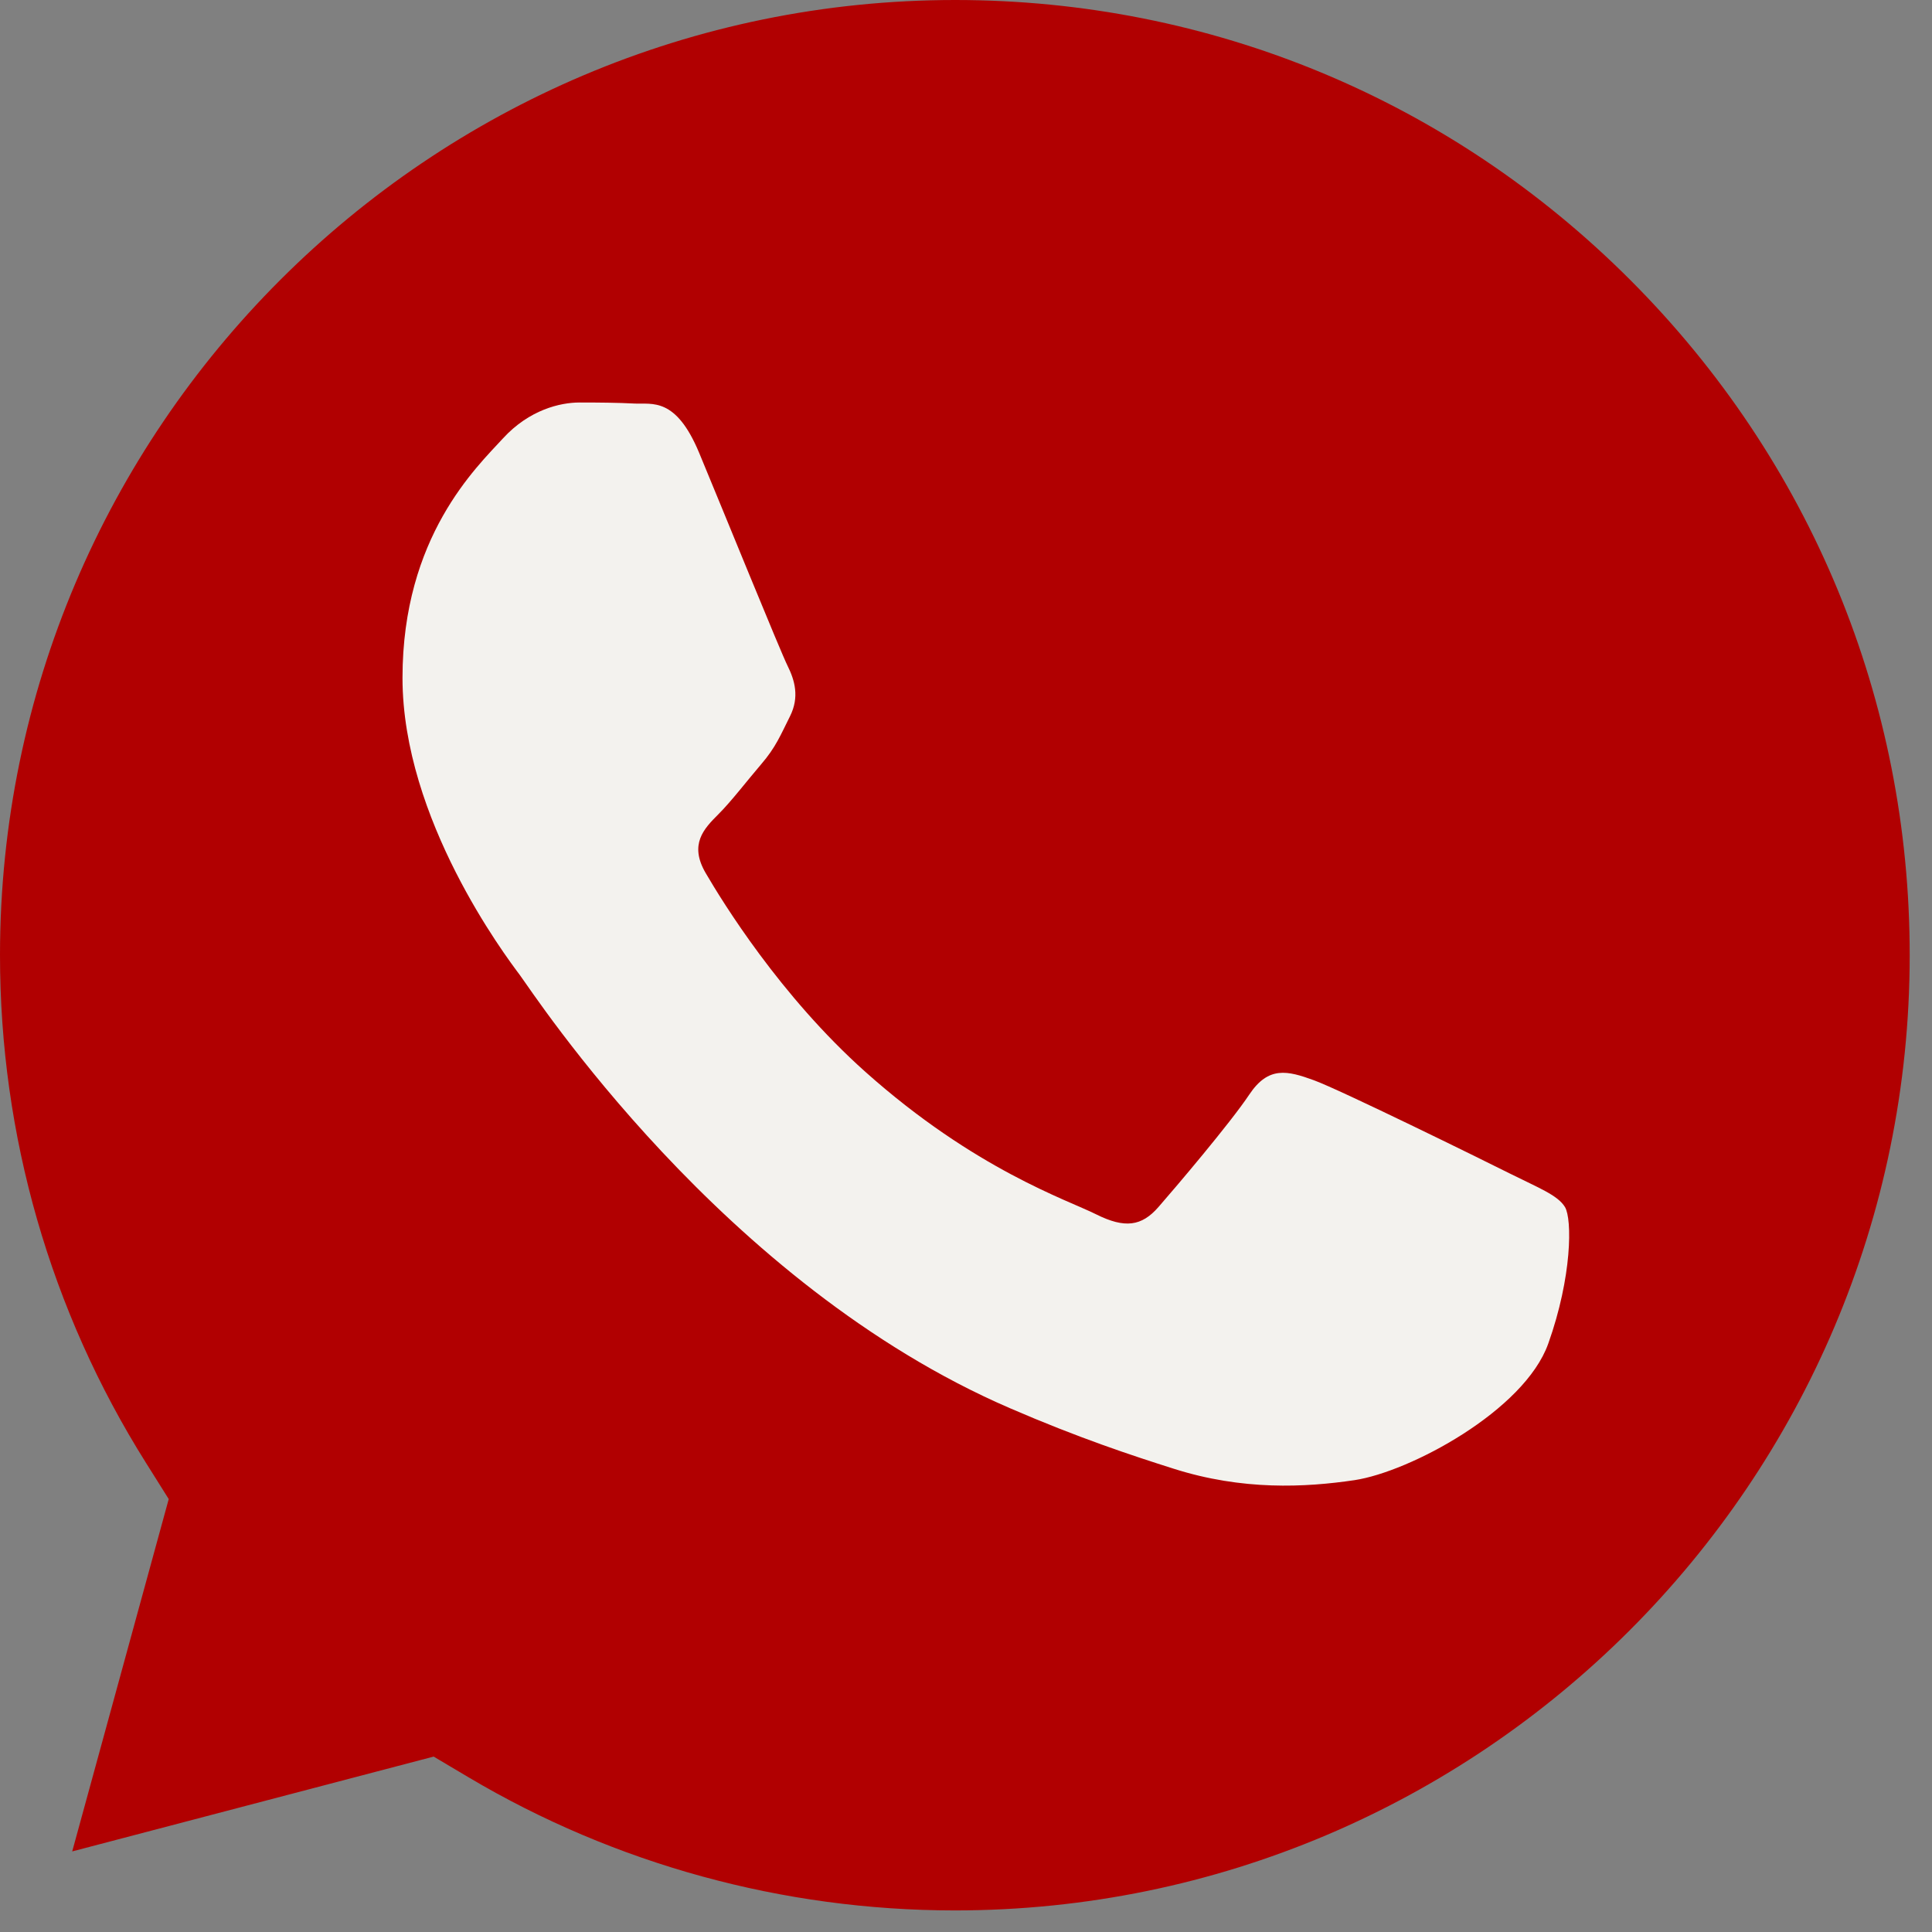
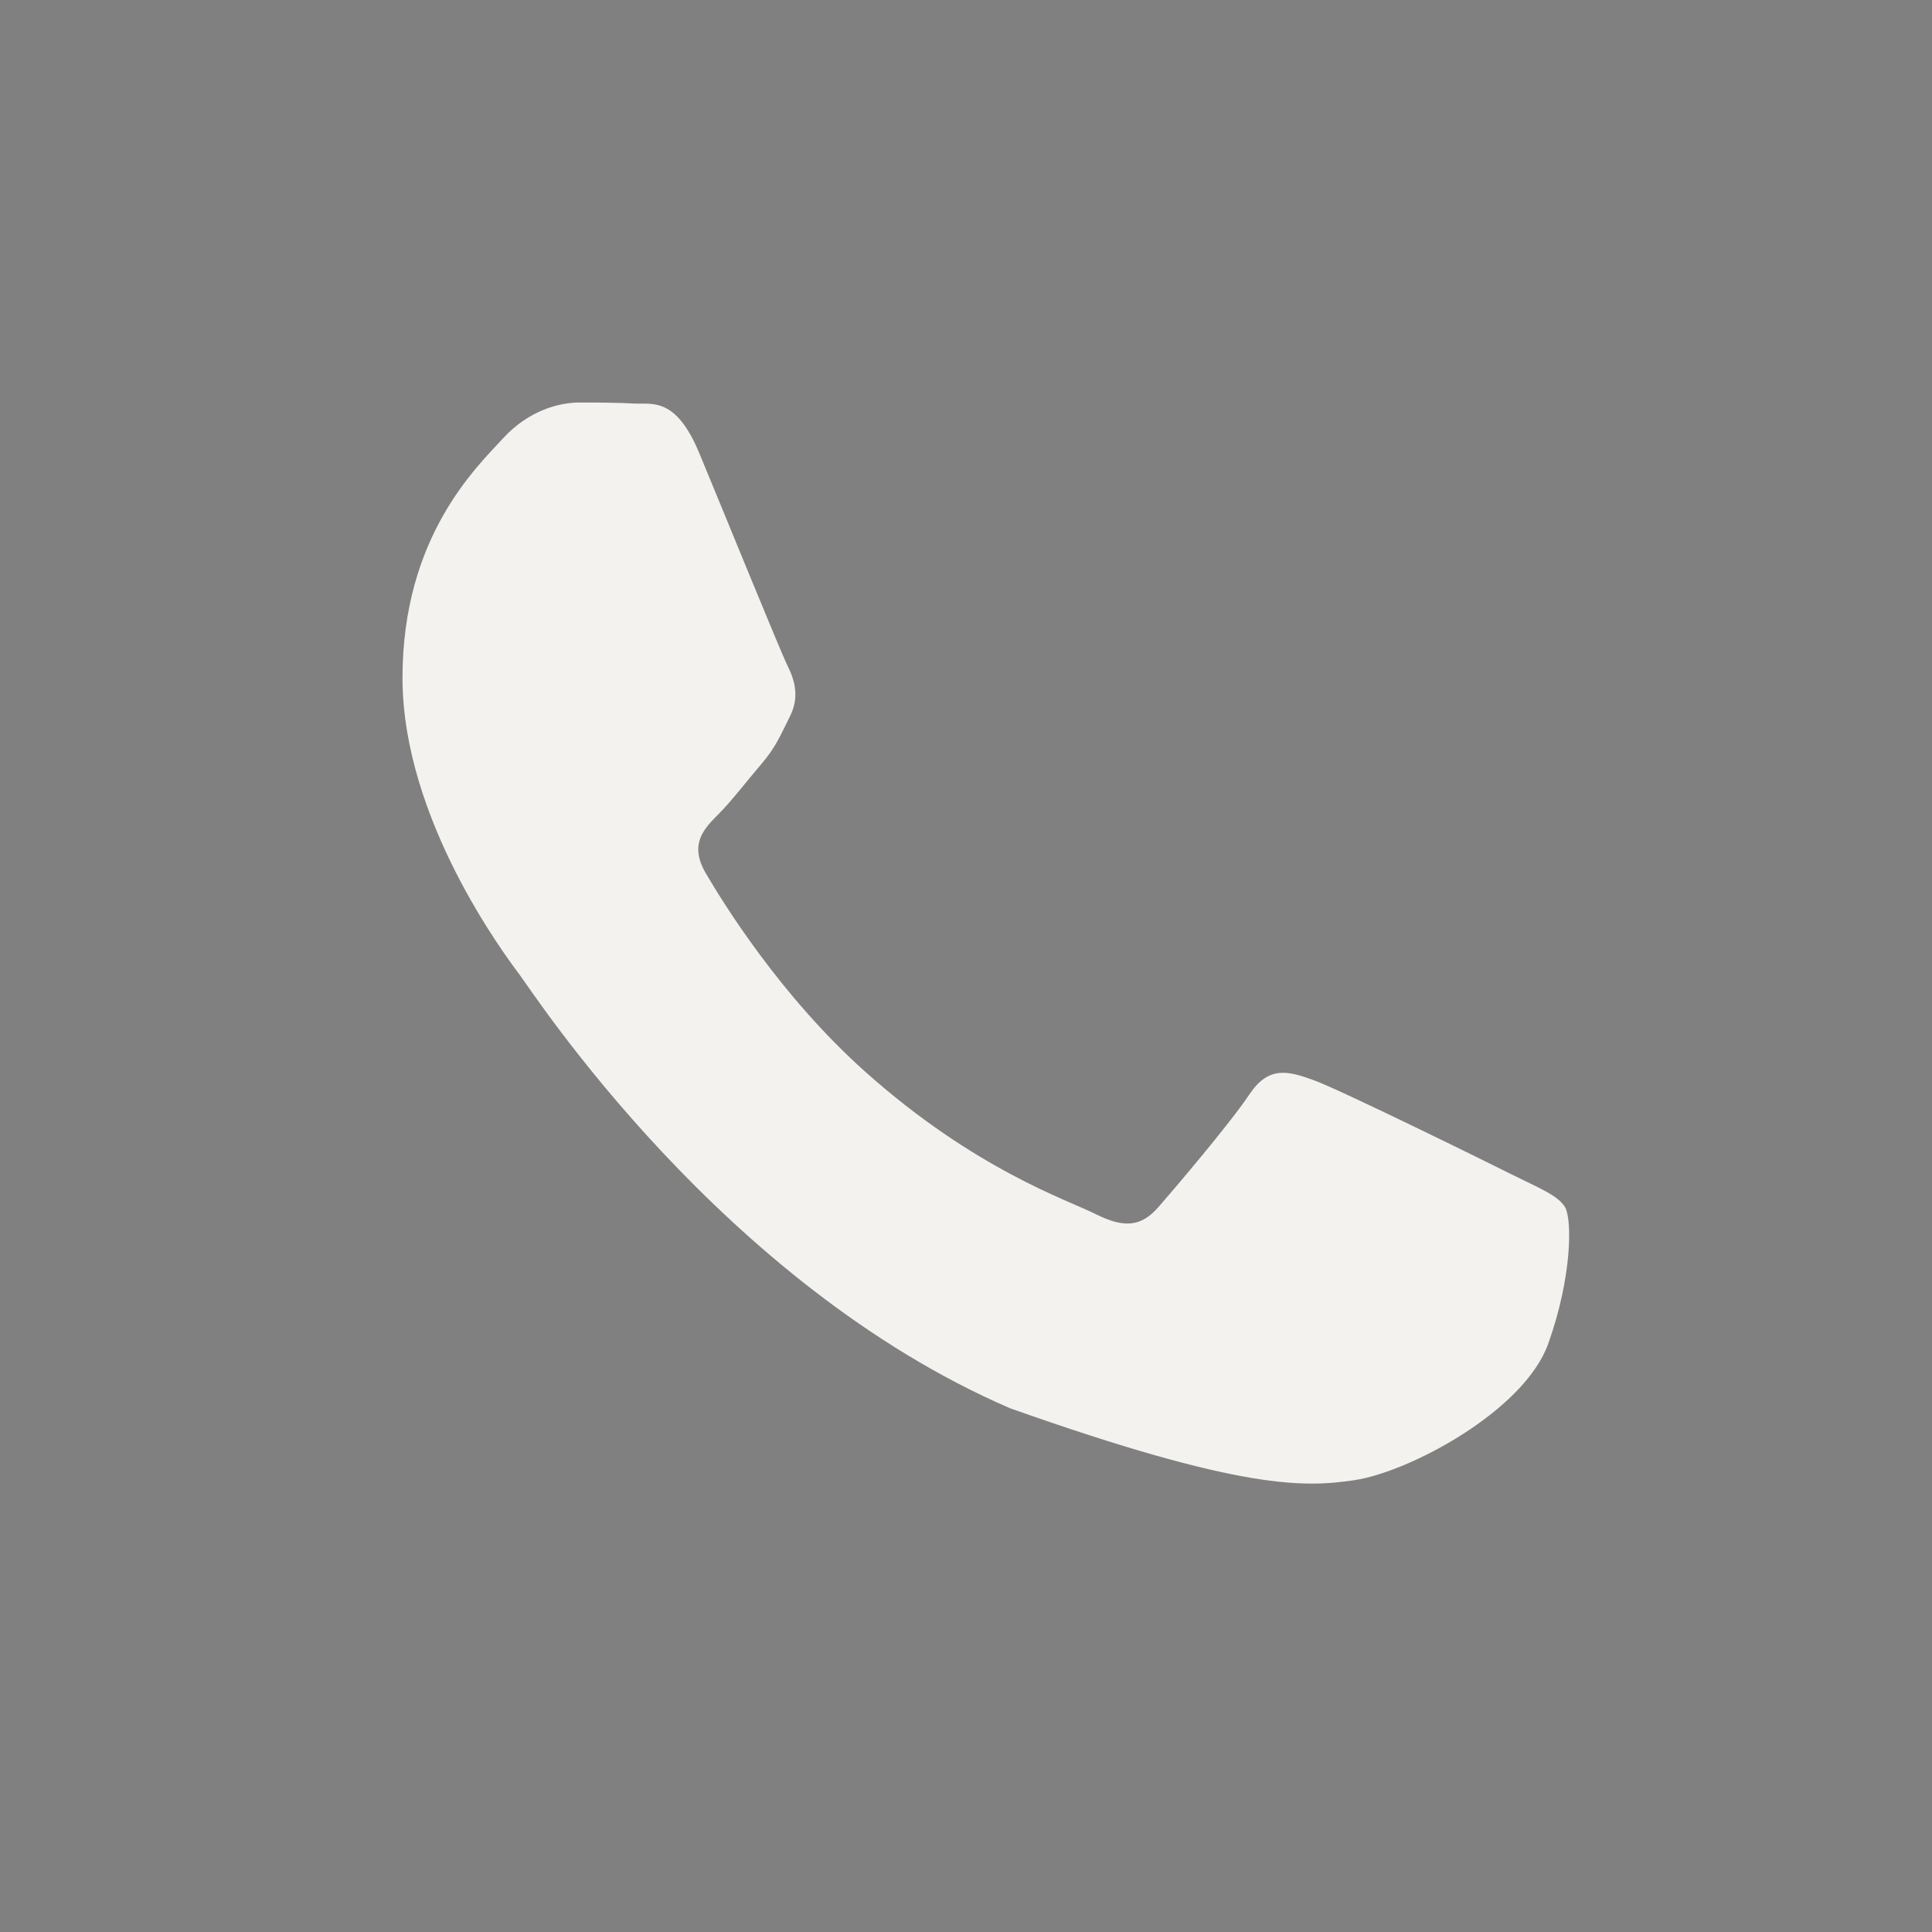
<svg xmlns="http://www.w3.org/2000/svg" width="24" height="24" viewBox="0 0 24 24" fill="none">
  <rect x="0" y="0" width="24" height="24" fill="#808080" stroke="none" />
-   <path d="M5.387 21.821L0.897 22.999L2.096 18.622L1.814 18.173C0.626 16.285 -0.001 14.102 1.0108e-06 11.861C0.003 5.321 5.324 0 11.867 0C15.035 0.001 18.013 1.236 20.253 3.479C22.492 5.721 23.725 8.701 23.723 11.87C23.721 18.411 18.4 23.732 11.862 23.732H11.857C9.729 23.731 7.641 23.159 5.82 22.078L5.387 21.821Z" fill="#B10001" />
-   <path d="M19.441 14.995C19.352 14.847 19.114 14.757 18.758 14.579C18.401 14.4 16.648 13.538 16.321 13.419C15.994 13.3 15.757 13.24 15.519 13.597C15.281 13.954 14.598 14.757 14.39 14.995C14.182 15.233 13.974 15.263 13.617 15.085C13.261 14.906 12.112 14.53 10.75 13.315C9.69 12.369 8.974 11.201 8.766 10.845C8.558 10.488 8.744 10.295 8.922 10.117C9.083 9.957 9.279 9.7 9.457 9.492C9.636 9.284 9.695 9.135 9.814 8.897C9.933 8.659 9.873 8.451 9.784 8.272C9.695 8.094 8.982 6.339 8.685 5.625C8.395 4.929 8.101 5.024 7.882 5.013C7.675 5.002 7.437 5 7.199 5C6.961 5 6.575 5.089 6.248 5.446C5.921 5.803 5 6.666 5 8.421C5 10.176 6.278 11.872 6.456 12.11C6.634 12.348 8.97 15.95 12.548 17.494C13.398 17.862 14.062 18.081 14.58 18.245C15.435 18.517 16.212 18.478 16.826 18.387C17.512 18.284 18.936 17.524 19.233 16.691C19.53 15.858 19.53 15.144 19.441 14.995Z" fill="#F3F2EE" />
+   <path d="M19.441 14.995C19.352 14.847 19.114 14.757 18.758 14.579C18.401 14.4 16.648 13.538 16.321 13.419C15.994 13.3 15.757 13.24 15.519 13.597C15.281 13.954 14.598 14.757 14.39 14.995C14.182 15.233 13.974 15.263 13.617 15.085C13.261 14.906 12.112 14.53 10.75 13.315C9.69 12.369 8.974 11.201 8.766 10.845C8.558 10.488 8.744 10.295 8.922 10.117C9.083 9.957 9.279 9.7 9.457 9.492C9.636 9.284 9.695 9.135 9.814 8.897C9.933 8.659 9.873 8.451 9.784 8.272C9.695 8.094 8.982 6.339 8.685 5.625C8.395 4.929 8.101 5.024 7.882 5.013C7.675 5.002 7.437 5 7.199 5C6.961 5 6.575 5.089 6.248 5.446C5.921 5.803 5 6.666 5 8.421C5 10.176 6.278 11.872 6.456 12.11C6.634 12.348 8.97 15.95 12.548 17.494C15.435 18.517 16.212 18.478 16.826 18.387C17.512 18.284 18.936 17.524 19.233 16.691C19.53 15.858 19.53 15.144 19.441 14.995Z" fill="#F3F2EE" />
</svg>